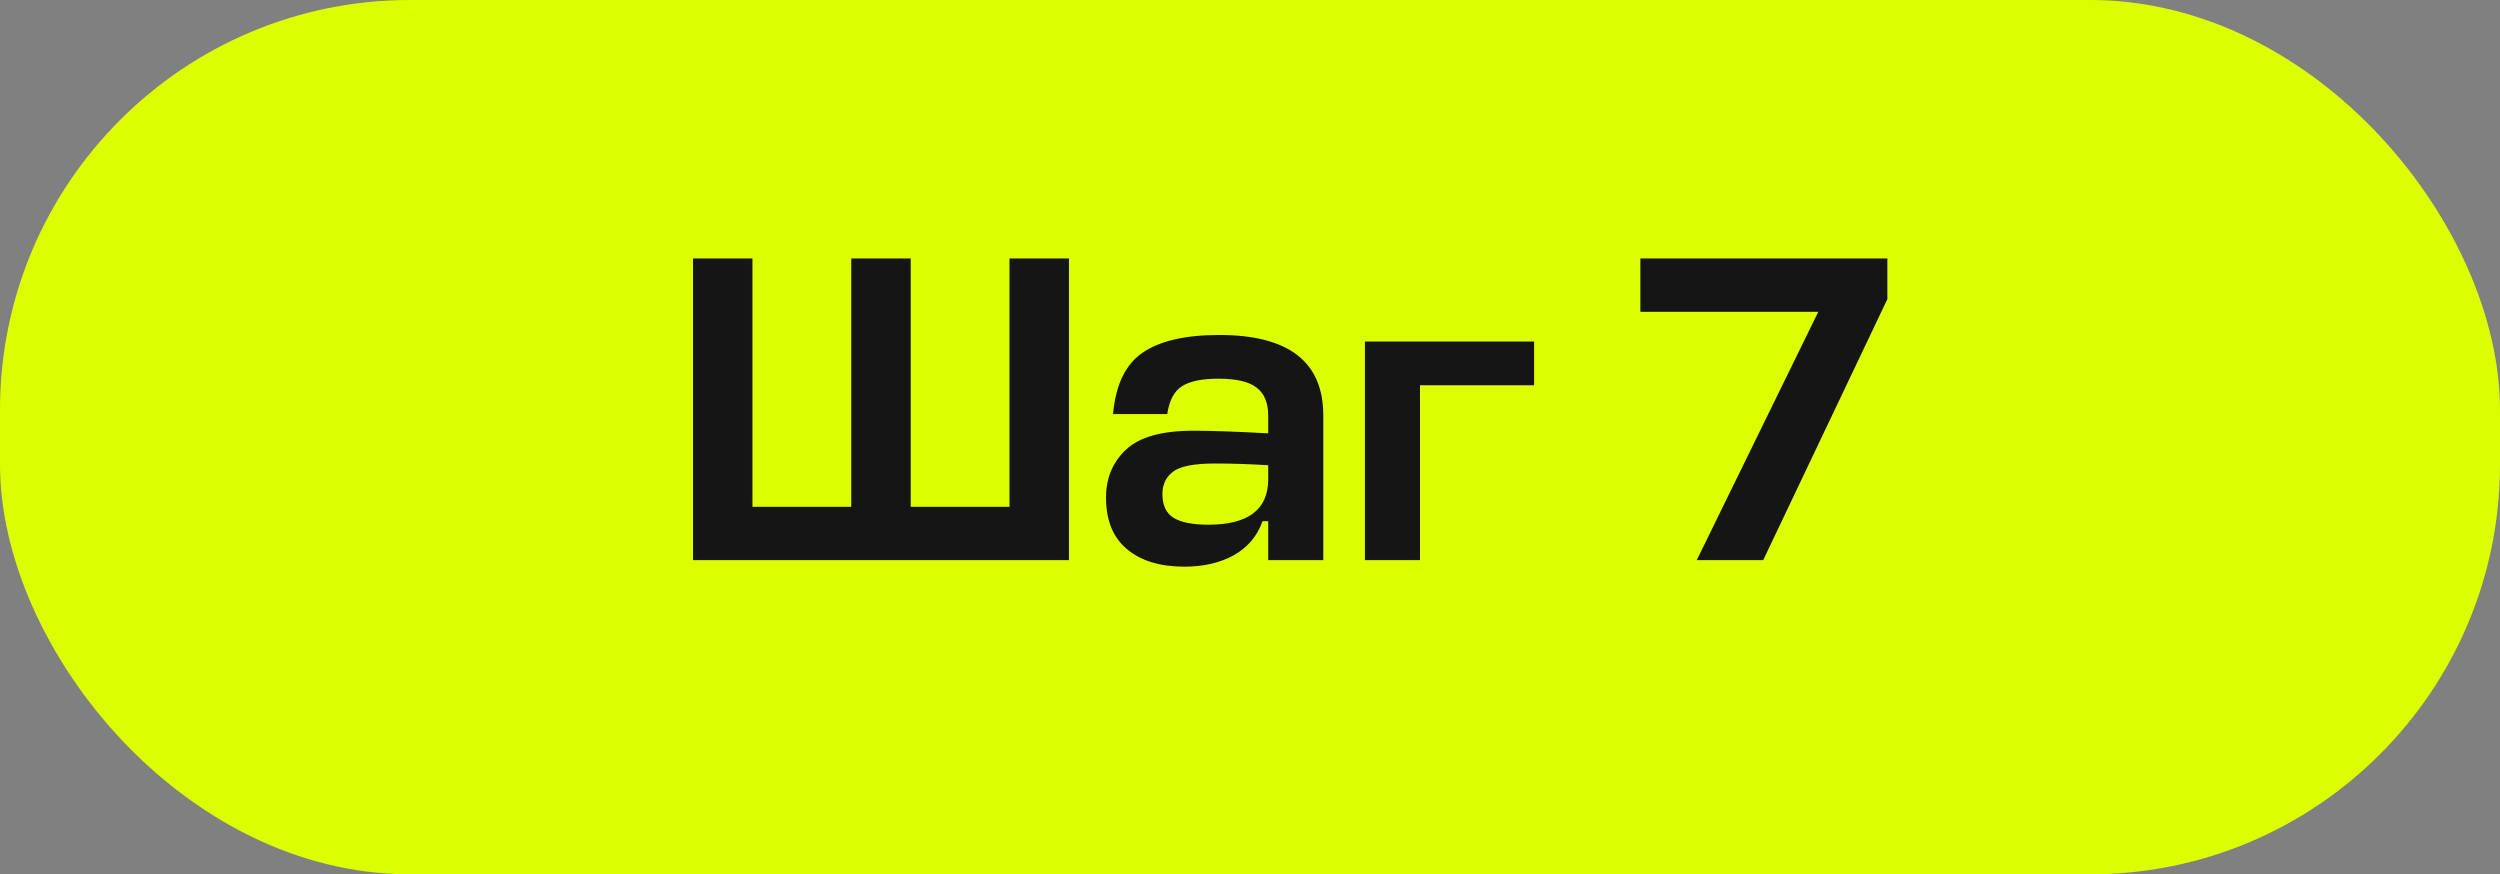
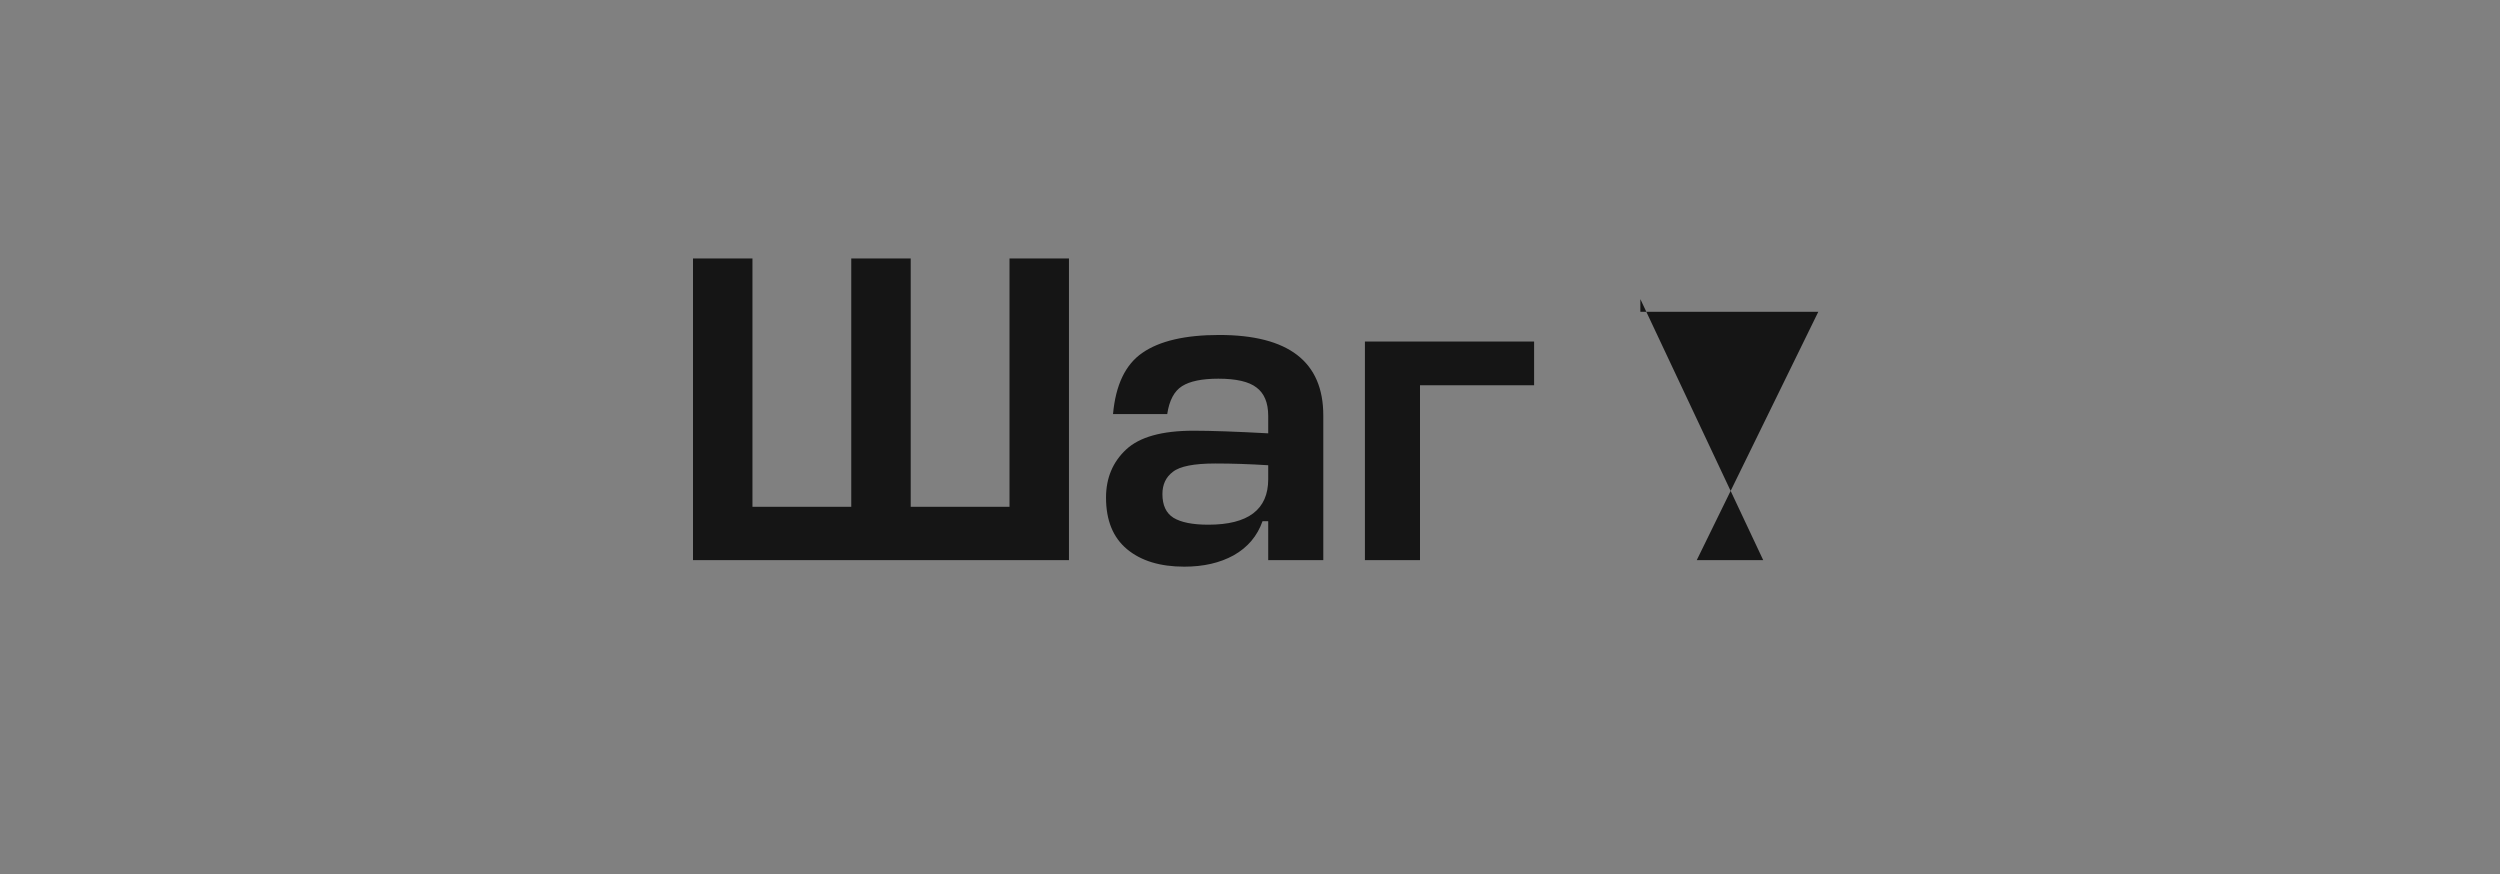
<svg xmlns="http://www.w3.org/2000/svg" width="183" height="64" viewBox="0 0 183 64" fill="none">
  <rect x="0" y="0" width="183" height="64" fill="#808080" stroke="none" />
-   <rect width="183" height="64" rx="30" fill="#DBFF00" />
-   <path d="M55.08 18.92V37.096H62.312V18.92H66.664V37.096H73.896V18.92H78.248V41H50.728V18.92H55.08ZM86.689 41.48C84.918 41.48 83.521 41.053 82.497 40.2C81.473 39.347 80.961 38.088 80.961 36.424C80.961 34.995 81.451 33.821 82.433 32.904C83.414 31.987 85.057 31.528 87.361 31.528C88.662 31.528 90.486 31.592 92.833 31.72V30.44C92.833 29.48 92.545 28.787 91.969 28.36C91.414 27.933 90.486 27.72 89.185 27.72C87.99 27.72 87.105 27.901 86.529 28.264C85.953 28.627 85.59 29.309 85.441 30.312H81.473C81.665 28.179 82.379 26.685 83.617 25.832C84.875 24.957 86.753 24.52 89.249 24.52C94.326 24.52 96.865 26.483 96.865 30.408V41H92.833V38.152H92.417C92.033 39.24 91.329 40.072 90.305 40.648C89.302 41.203 88.097 41.48 86.689 41.48ZM88.449 38.408C91.371 38.408 92.833 37.299 92.833 35.08V34.056C91.489 33.971 90.198 33.928 88.961 33.928C87.403 33.928 86.369 34.131 85.857 34.536C85.345 34.92 85.089 35.464 85.089 36.168C85.089 36.979 85.355 37.555 85.889 37.896C86.443 38.237 87.297 38.408 88.449 38.408ZM99.912 41V25H112.296V28.2H103.944V41H99.912ZM129.067 41H124.203L133.099 22.824H120.075V18.92H138.155V21.896L129.067 41Z" fill="#151515" />
+   <path d="M55.08 18.92V37.096H62.312V18.92H66.664V37.096H73.896V18.92H78.248V41H50.728V18.92H55.08ZM86.689 41.48C84.918 41.48 83.521 41.053 82.497 40.2C81.473 39.347 80.961 38.088 80.961 36.424C80.961 34.995 81.451 33.821 82.433 32.904C83.414 31.987 85.057 31.528 87.361 31.528C88.662 31.528 90.486 31.592 92.833 31.72V30.44C92.833 29.48 92.545 28.787 91.969 28.36C91.414 27.933 90.486 27.72 89.185 27.72C87.99 27.72 87.105 27.901 86.529 28.264C85.953 28.627 85.59 29.309 85.441 30.312H81.473C81.665 28.179 82.379 26.685 83.617 25.832C84.875 24.957 86.753 24.52 89.249 24.52C94.326 24.52 96.865 26.483 96.865 30.408V41H92.833V38.152H92.417C92.033 39.24 91.329 40.072 90.305 40.648C89.302 41.203 88.097 41.48 86.689 41.48ZM88.449 38.408C91.371 38.408 92.833 37.299 92.833 35.08V34.056C91.489 33.971 90.198 33.928 88.961 33.928C87.403 33.928 86.369 34.131 85.857 34.536C85.345 34.92 85.089 35.464 85.089 36.168C85.089 36.979 85.355 37.555 85.889 37.896C86.443 38.237 87.297 38.408 88.449 38.408ZM99.912 41V25H112.296V28.2H103.944V41H99.912ZM129.067 41H124.203L133.099 22.824H120.075V18.92V21.896L129.067 41Z" fill="#151515" />
</svg>